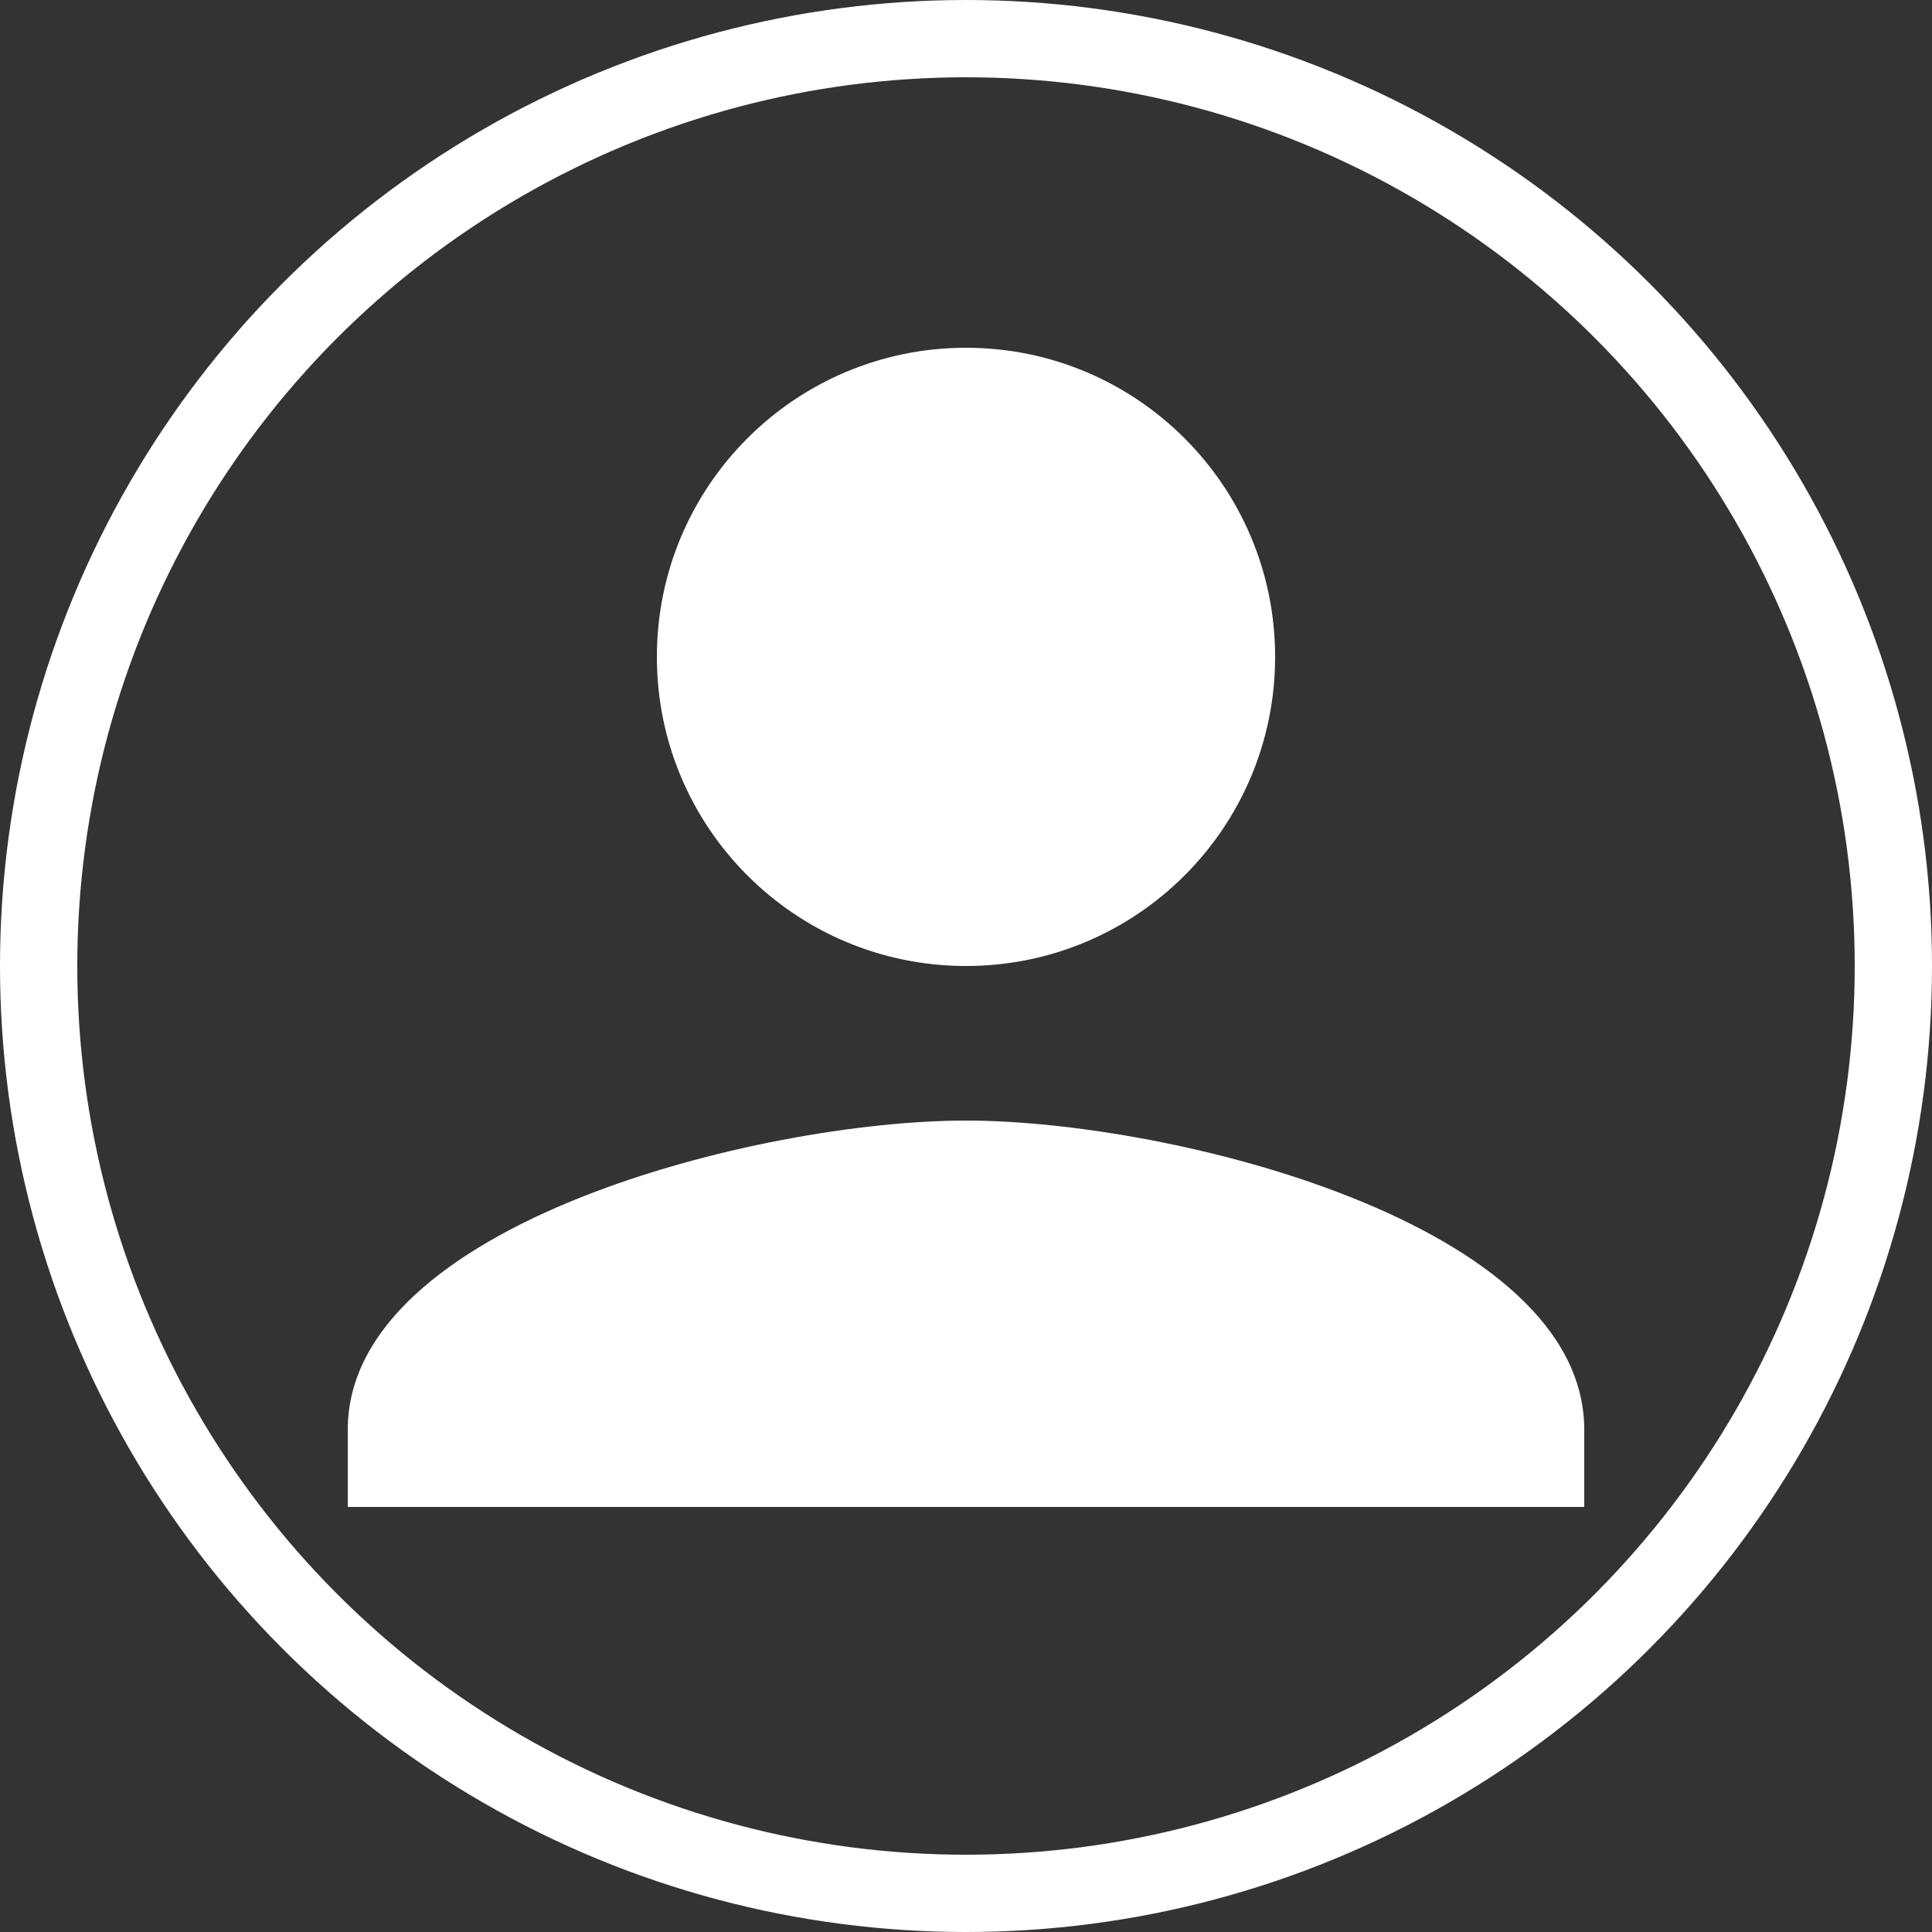
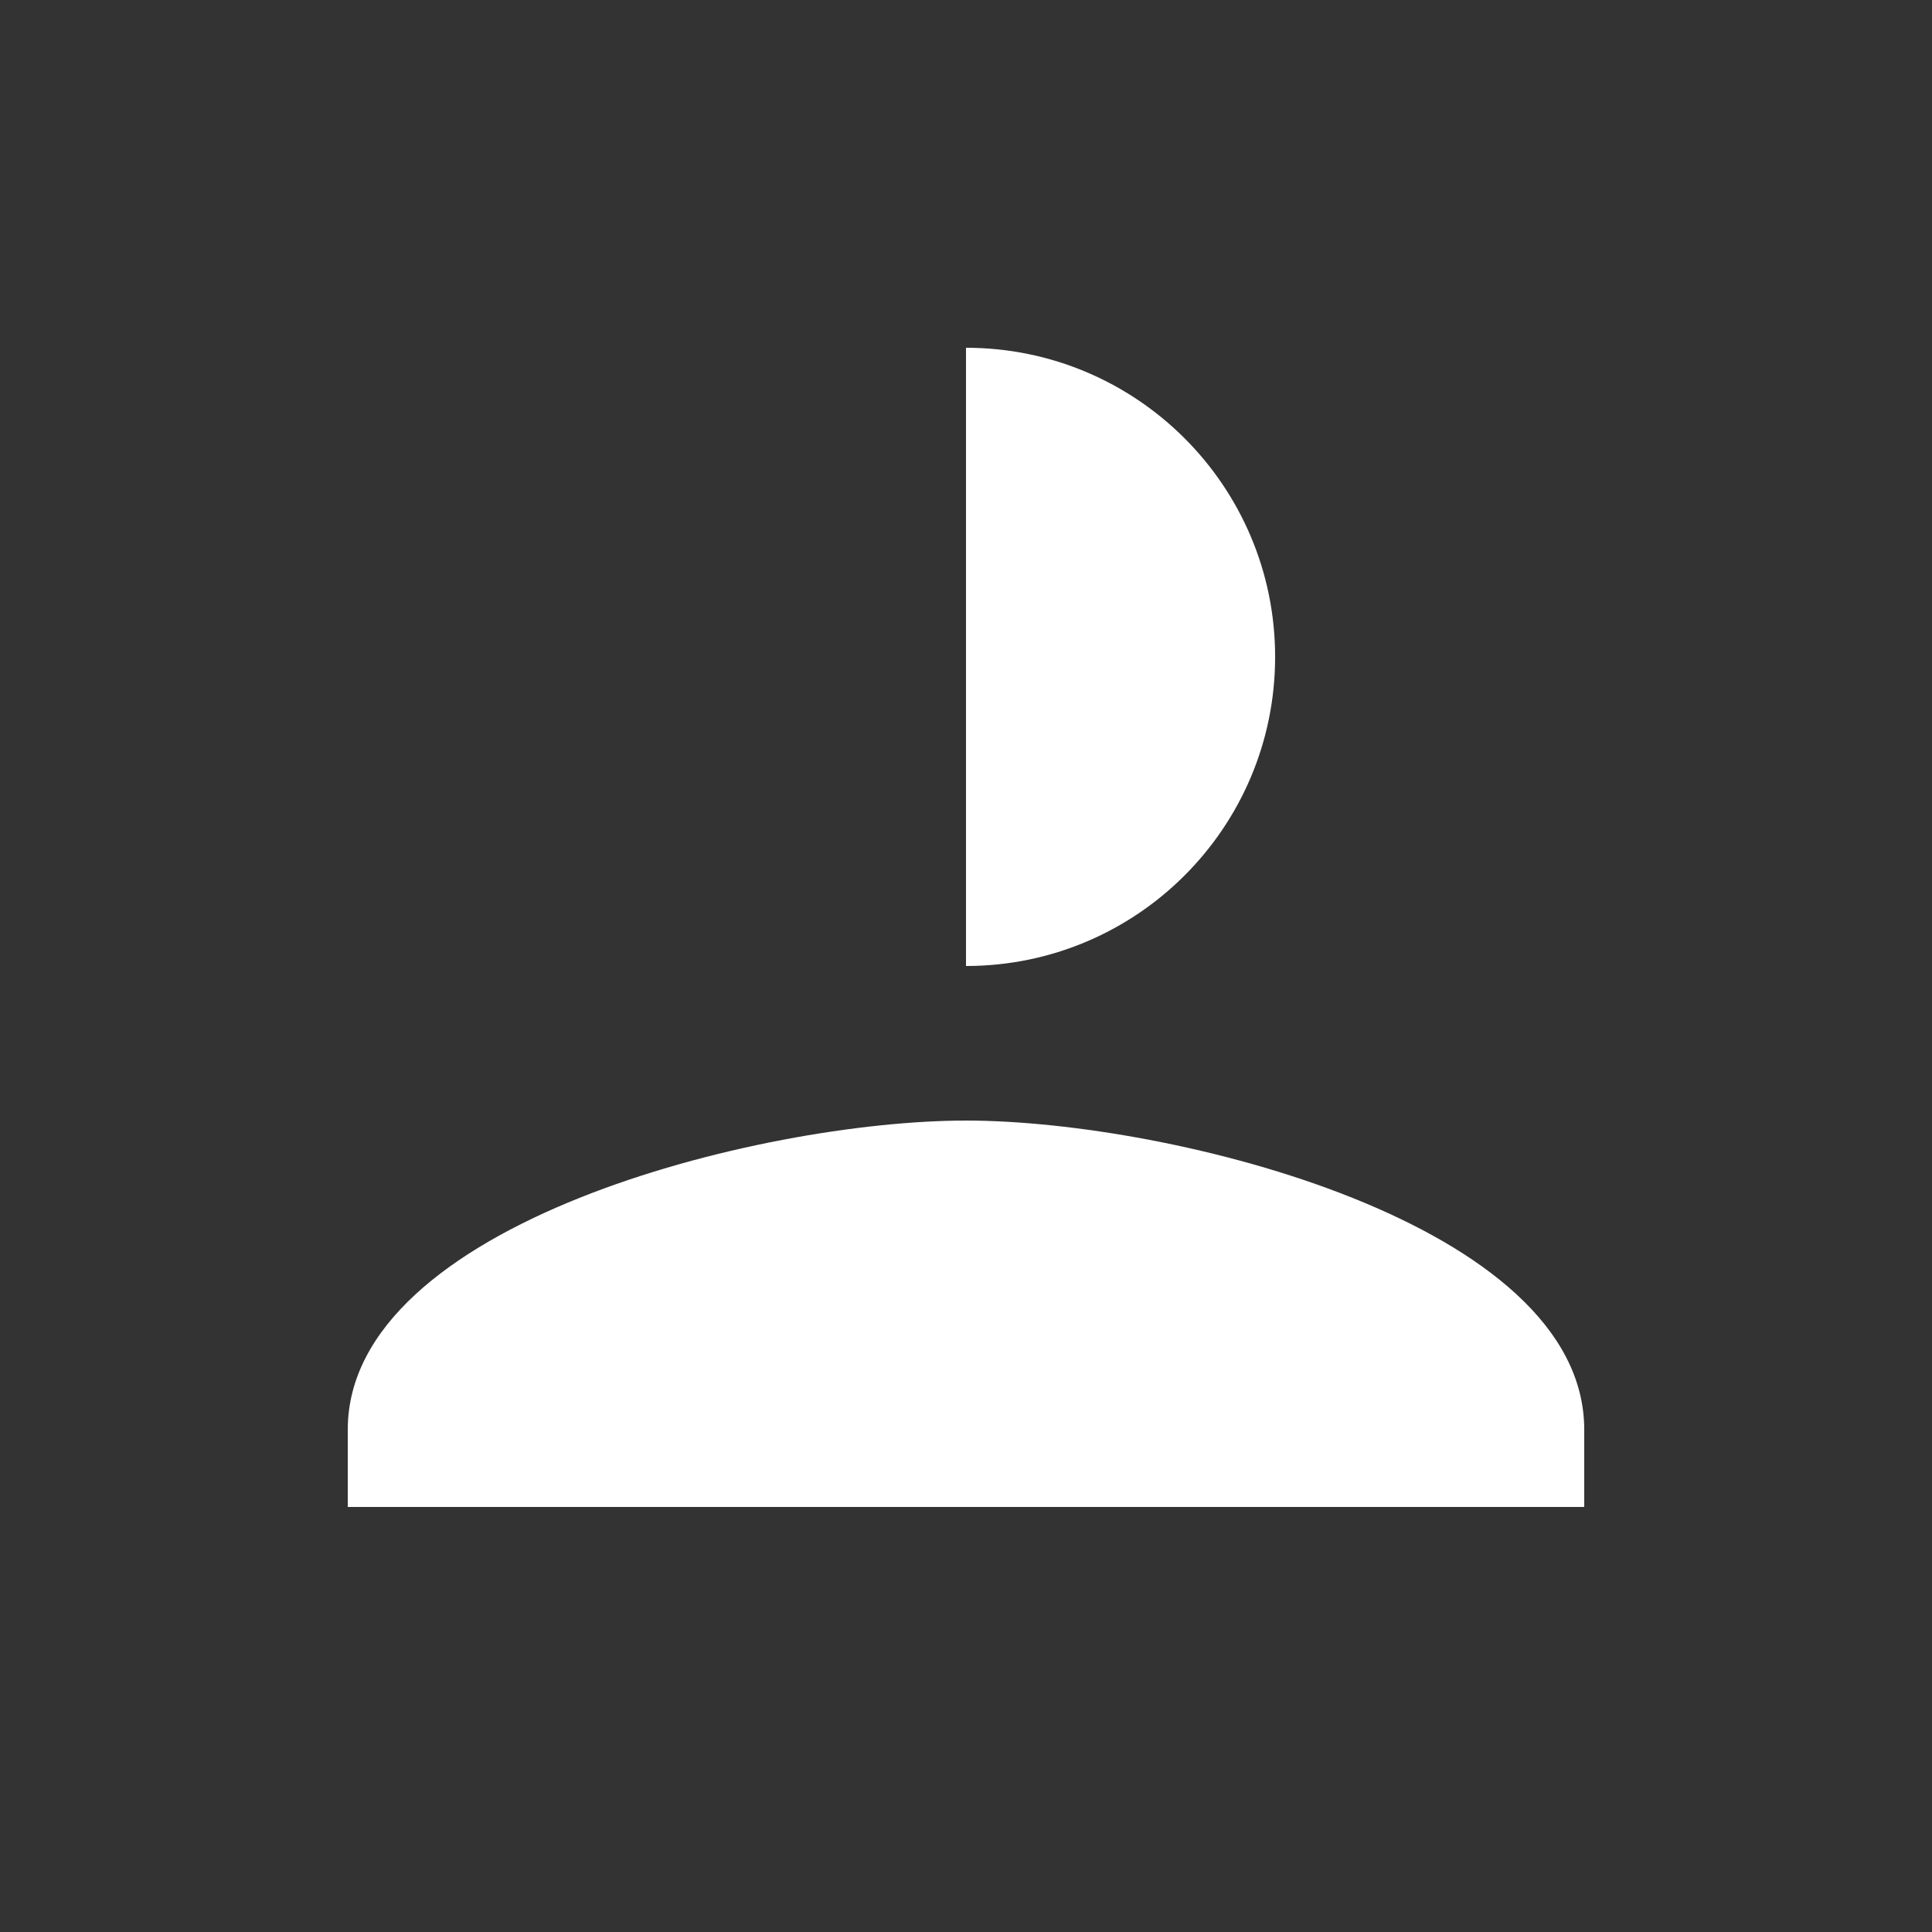
<svg xmlns="http://www.w3.org/2000/svg" class="profile__avatar" viewBox="0 0 100 100" role="img" aria-label="Default user avatar">
  <rect x="0" y="0" width="100" height="100" fill="#333333" stroke="none" />
-   <circle cx="50" cy="50" r="48" stroke="white" stroke-width="4" fill="none" />
-   <path d="M50 50c8.837 0 16-7.163 16-16S58.837 18 50 18s-16 7.163-16 16 7.163 16 16 16zm0 8c-10.667 0-32 5.333-32 16v4h64v-4c0-10.667-21.333-16-32-16z" fill="white" />
+   <path d="M50 50c8.837 0 16-7.163 16-16S58.837 18 50 18zm0 8c-10.667 0-32 5.333-32 16v4h64v-4c0-10.667-21.333-16-32-16z" fill="white" />
</svg>